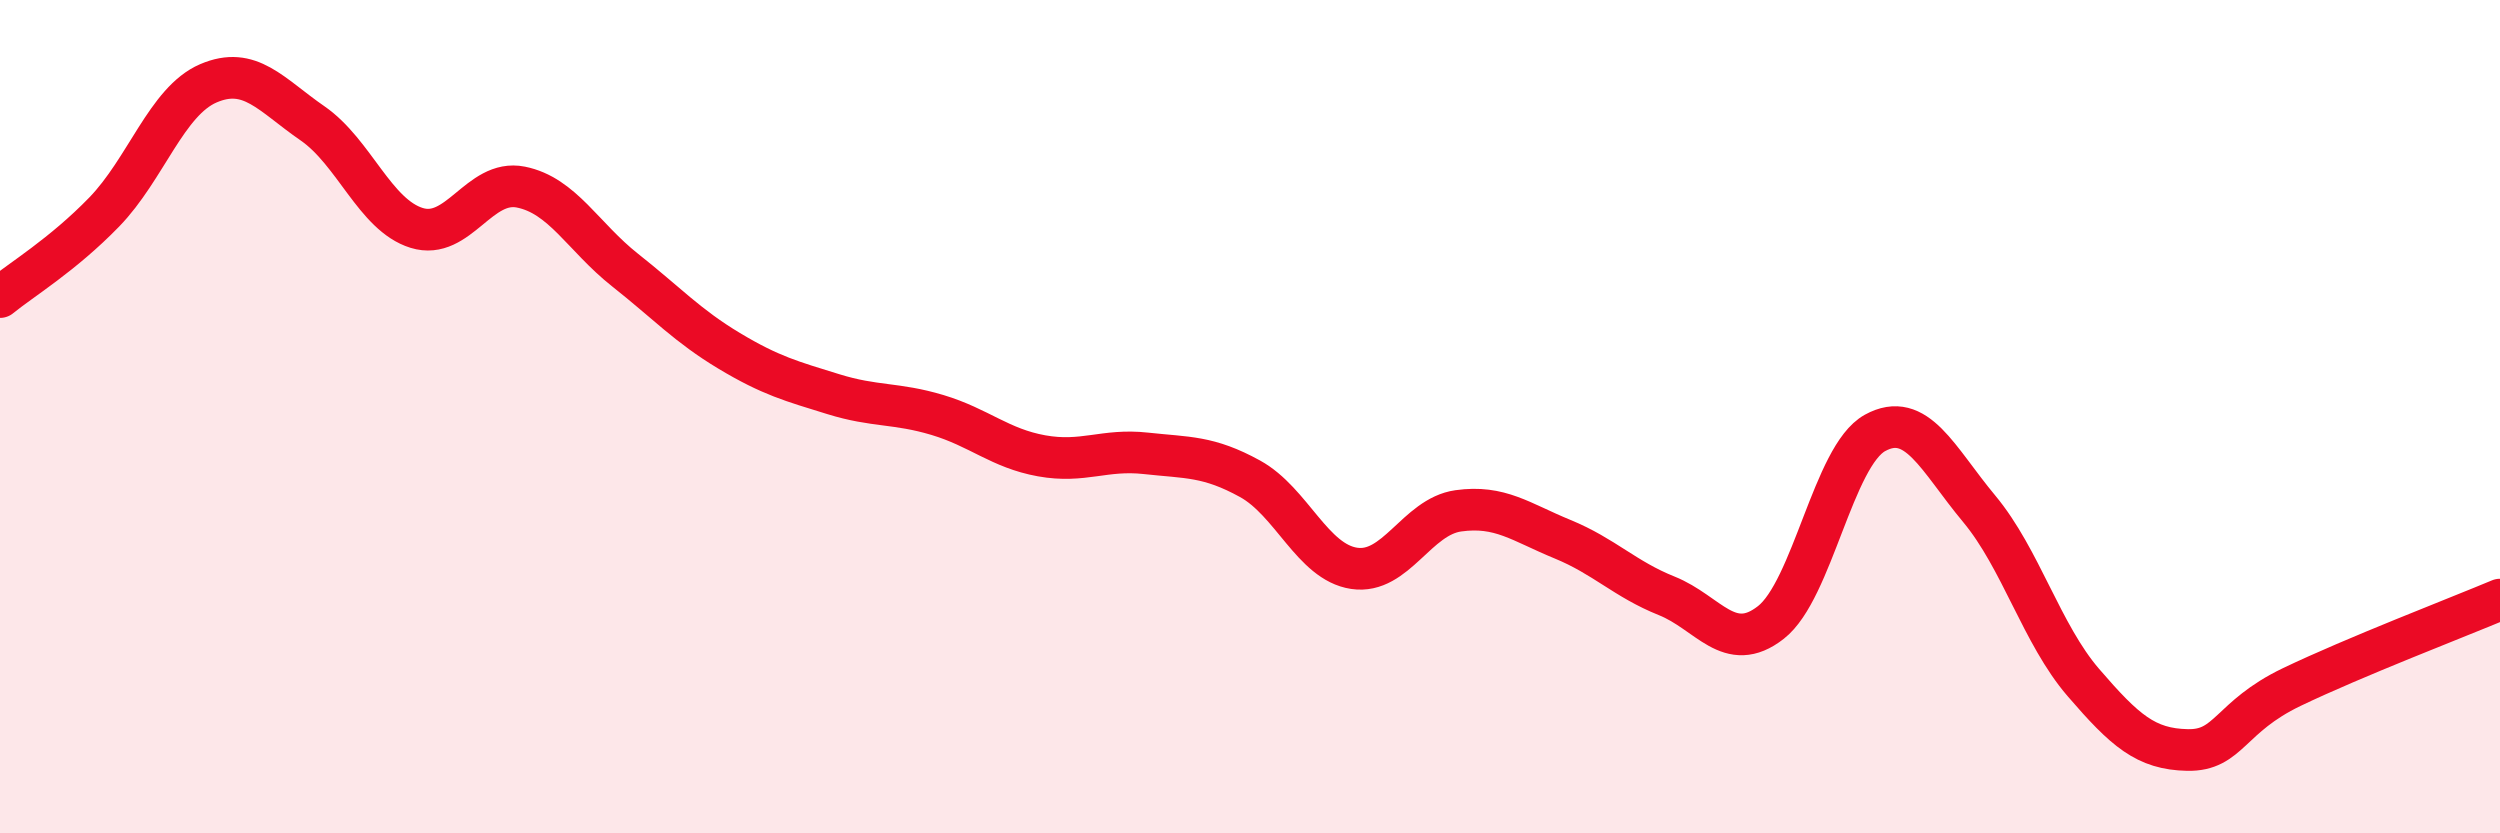
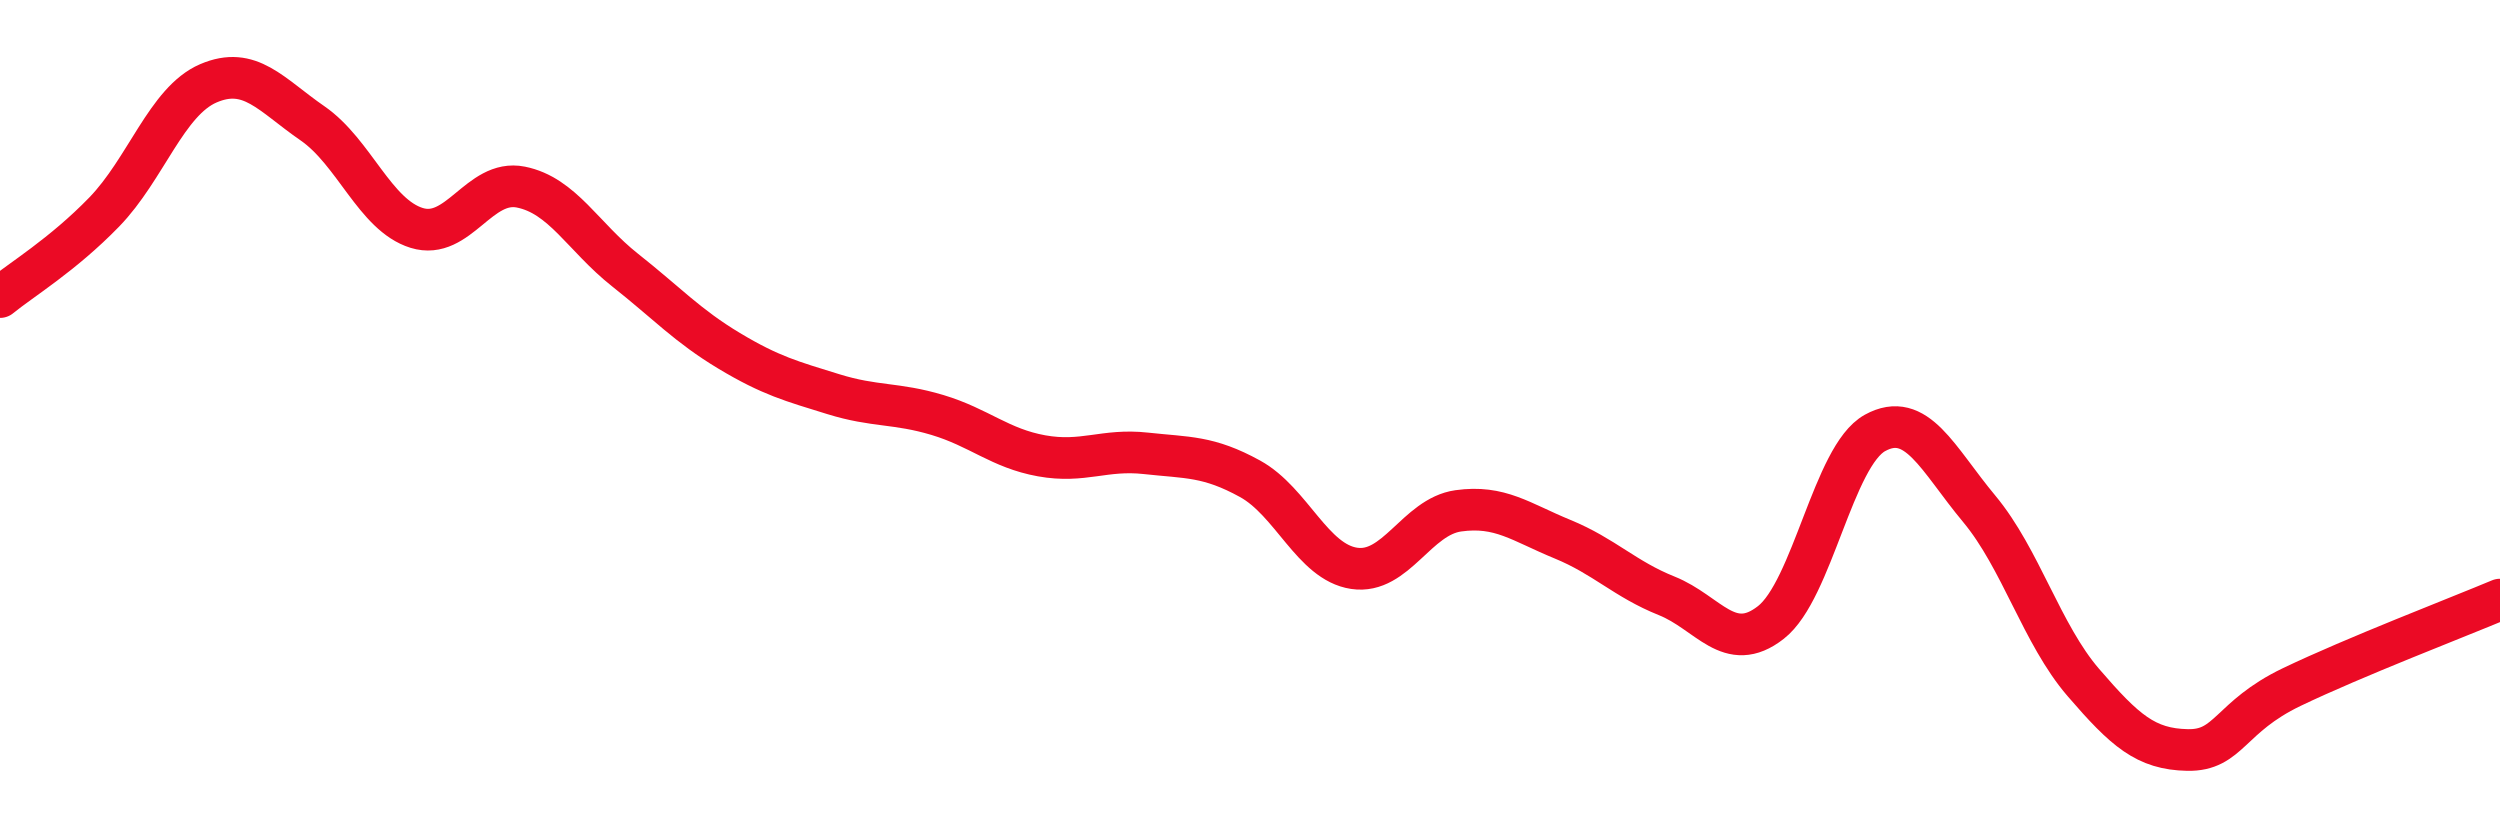
<svg xmlns="http://www.w3.org/2000/svg" width="60" height="20" viewBox="0 0 60 20">
-   <path d="M 0,7.13 C 0.5,6.72 1.5,6.12 2.5,5.09 C 3.5,4.06 4,2.43 5,2 C 6,1.57 6.5,2.27 7.5,2.96 C 8.5,3.65 9,5.16 10,5.47 C 11,5.78 11.5,4.29 12.5,4.49 C 13.5,4.69 14,5.69 15,6.48 C 16,7.27 16.5,7.82 17.5,8.42 C 18.5,9.02 19,9.15 20,9.46 C 21,9.77 21.5,9.66 22.5,9.96 C 23.5,10.26 24,10.76 25,10.94 C 26,11.12 26.5,10.77 27.5,10.88 C 28.5,10.99 29,10.94 30,11.49 C 31,12.04 31.5,13.49 32.5,13.64 C 33.5,13.79 34,12.4 35,12.26 C 36,12.12 36.5,12.53 37.5,12.94 C 38.5,13.35 39,13.9 40,14.3 C 41,14.7 41.5,15.72 42.5,14.94 C 43.5,14.16 44,10.94 45,10.39 C 46,9.84 46.5,11.01 47.5,12.21 C 48.5,13.41 49,15.22 50,16.38 C 51,17.54 51.5,17.98 52.5,18 C 53.5,18.02 53.5,17.21 55,16.49 C 56.5,15.77 59,14.81 60,14.39L60 20L0 20Z" fill="#EB0A25" opacity="0.1" stroke-linecap="round" stroke-linejoin="round" />
  <path d="M 0,7.13 C 0.5,6.72 1.5,6.12 2.5,5.09 C 3.5,4.06 4,2.43 5,2 C 6,1.57 6.5,2.27 7.5,2.96 C 8.5,3.65 9,5.16 10,5.47 C 11,5.78 11.5,4.29 12.5,4.49 C 13.5,4.69 14,5.69 15,6.48 C 16,7.27 16.5,7.82 17.5,8.42 C 18.5,9.02 19,9.15 20,9.46 C 21,9.77 21.5,9.66 22.5,9.96 C 23.5,10.26 24,10.76 25,10.94 C 26,11.12 26.5,10.77 27.5,10.88 C 28.5,10.99 29,10.94 30,11.49 C 31,12.04 31.5,13.49 32.5,13.64 C 33.5,13.79 34,12.4 35,12.26 C 36,12.12 36.5,12.53 37.5,12.94 C 38.5,13.35 39,13.9 40,14.3 C 41,14.7 41.5,15.72 42.5,14.94 C 43.5,14.16 44,10.94 45,10.39 C 46,9.84 46.5,11.01 47.5,12.21 C 48.5,13.41 49,15.22 50,16.38 C 51,17.54 51.5,17.98 52.5,18 C 53.5,18.02 53.5,17.21 55,16.49 C 56.5,15.77 59,14.81 60,14.39" stroke="#EB0A25" stroke-width="1" fill="none" stroke-linecap="round" stroke-linejoin="round" />
</svg>